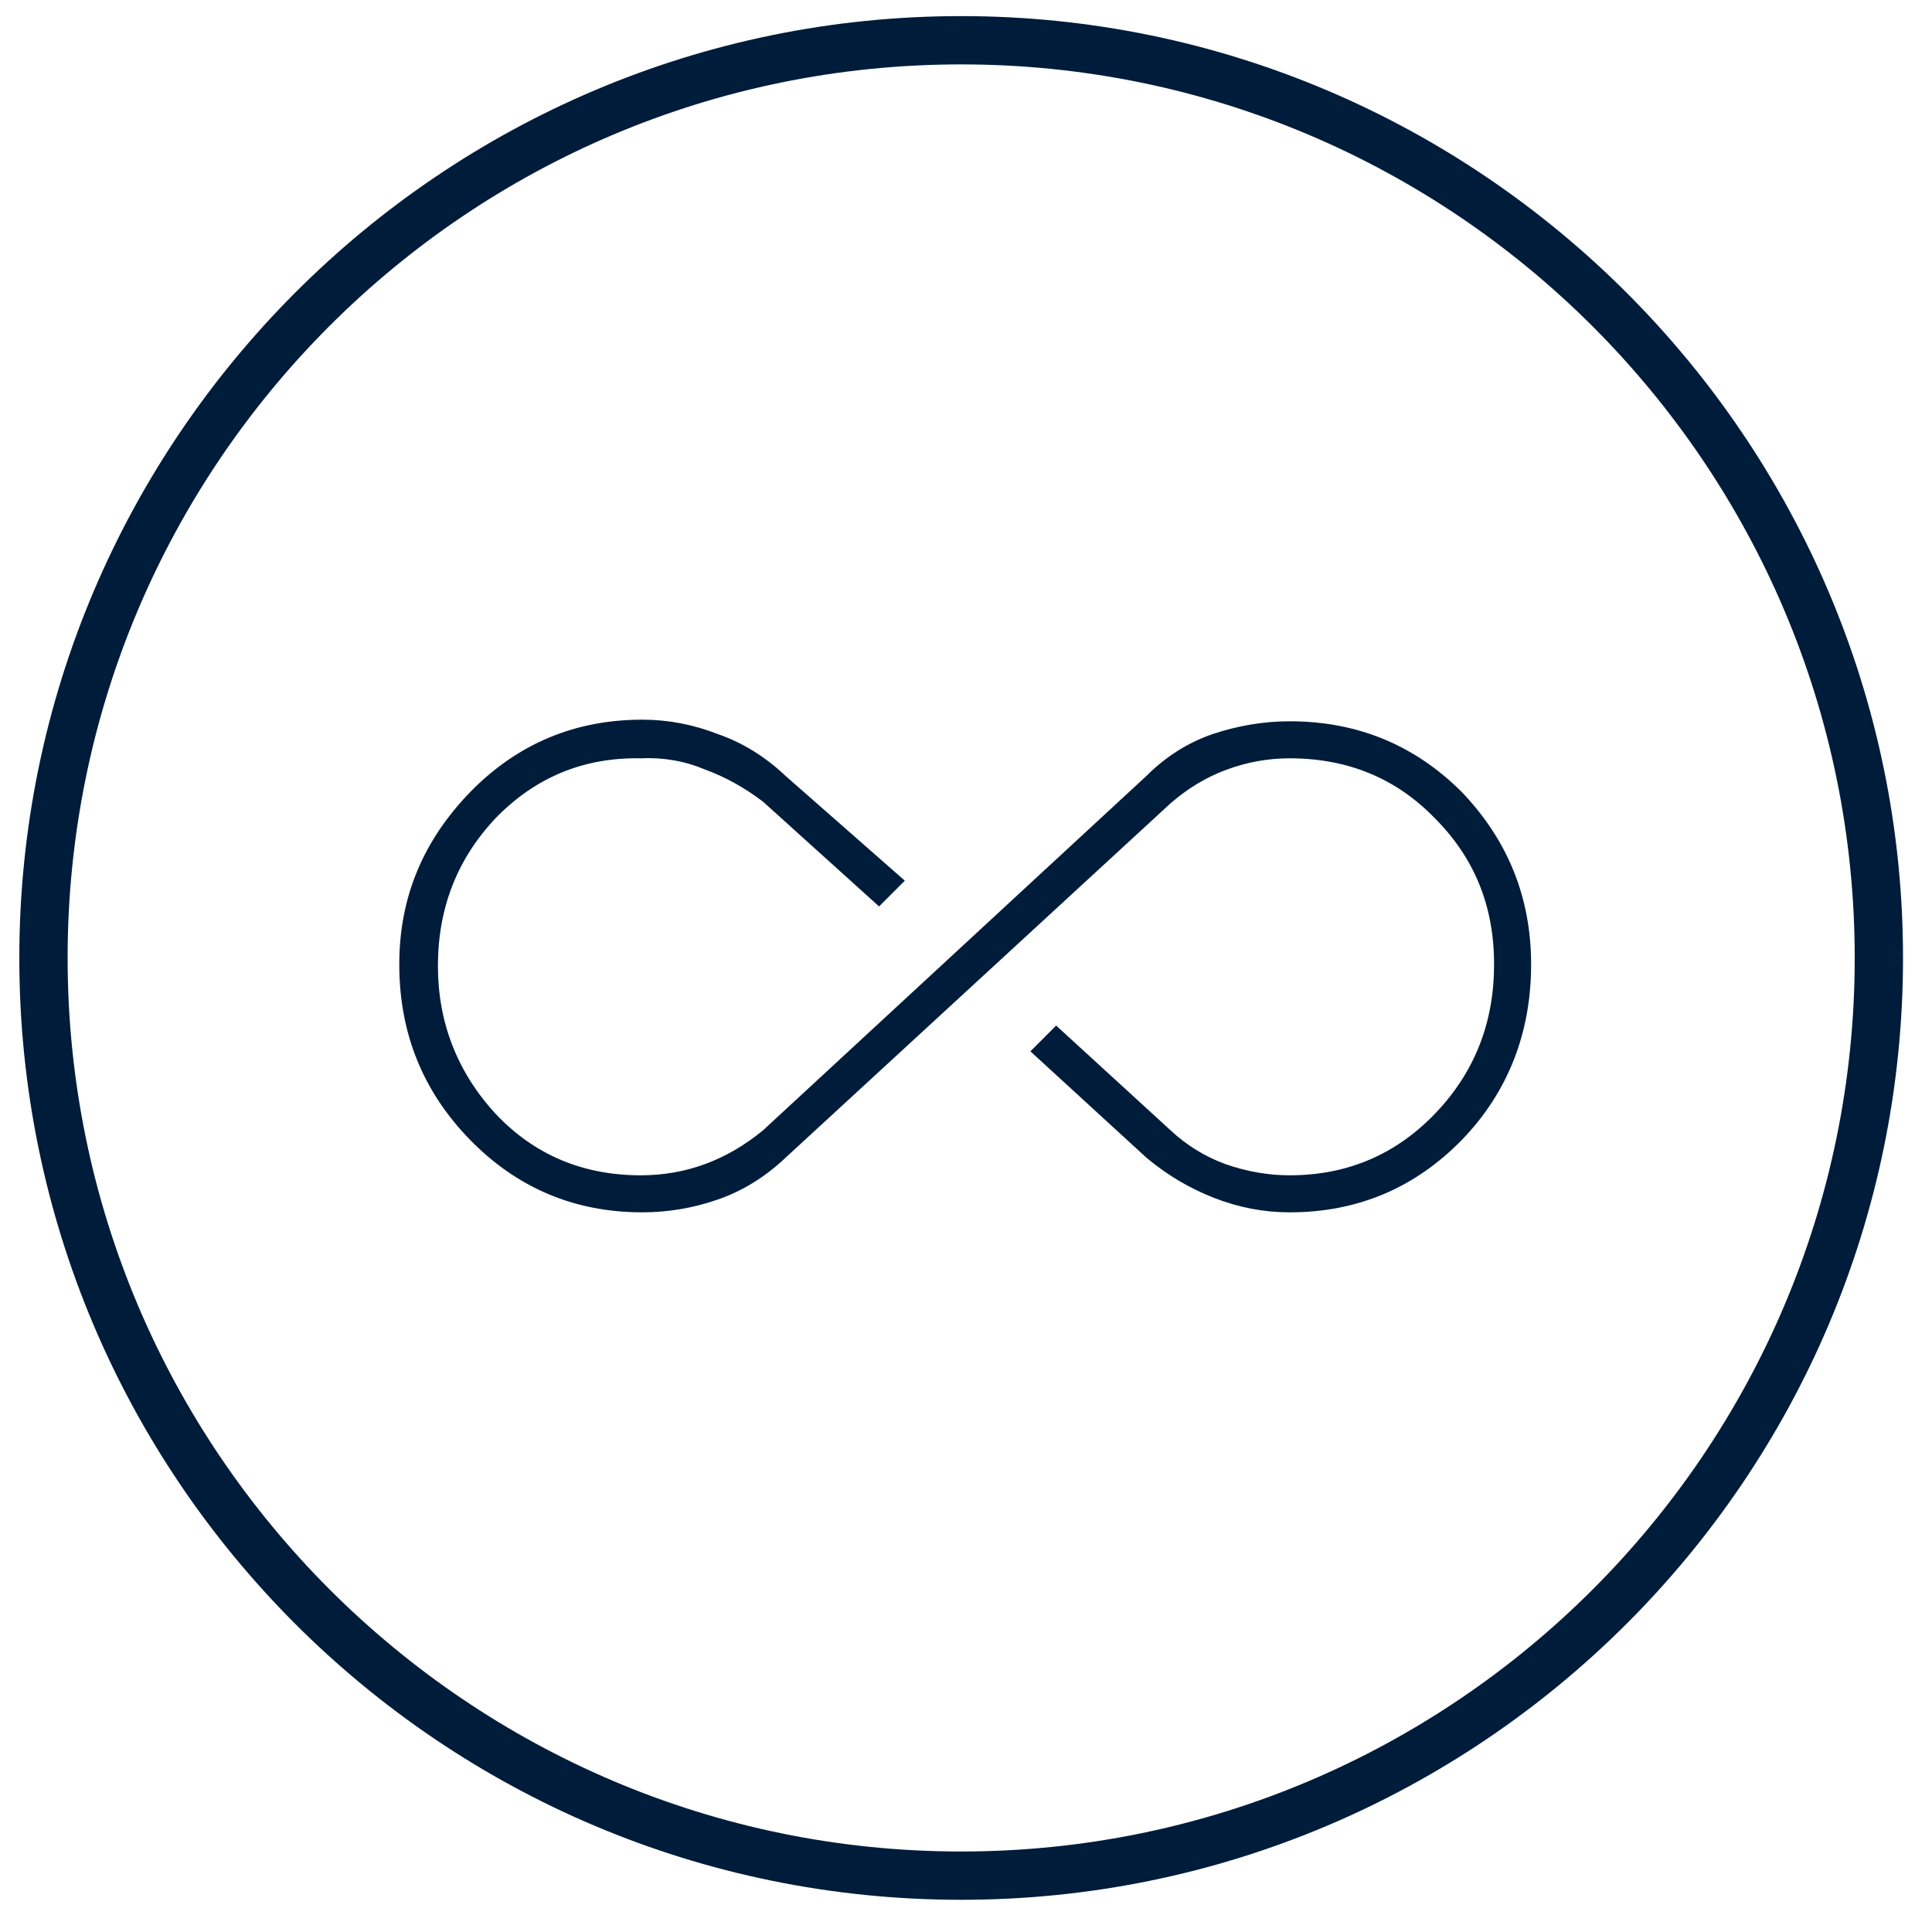
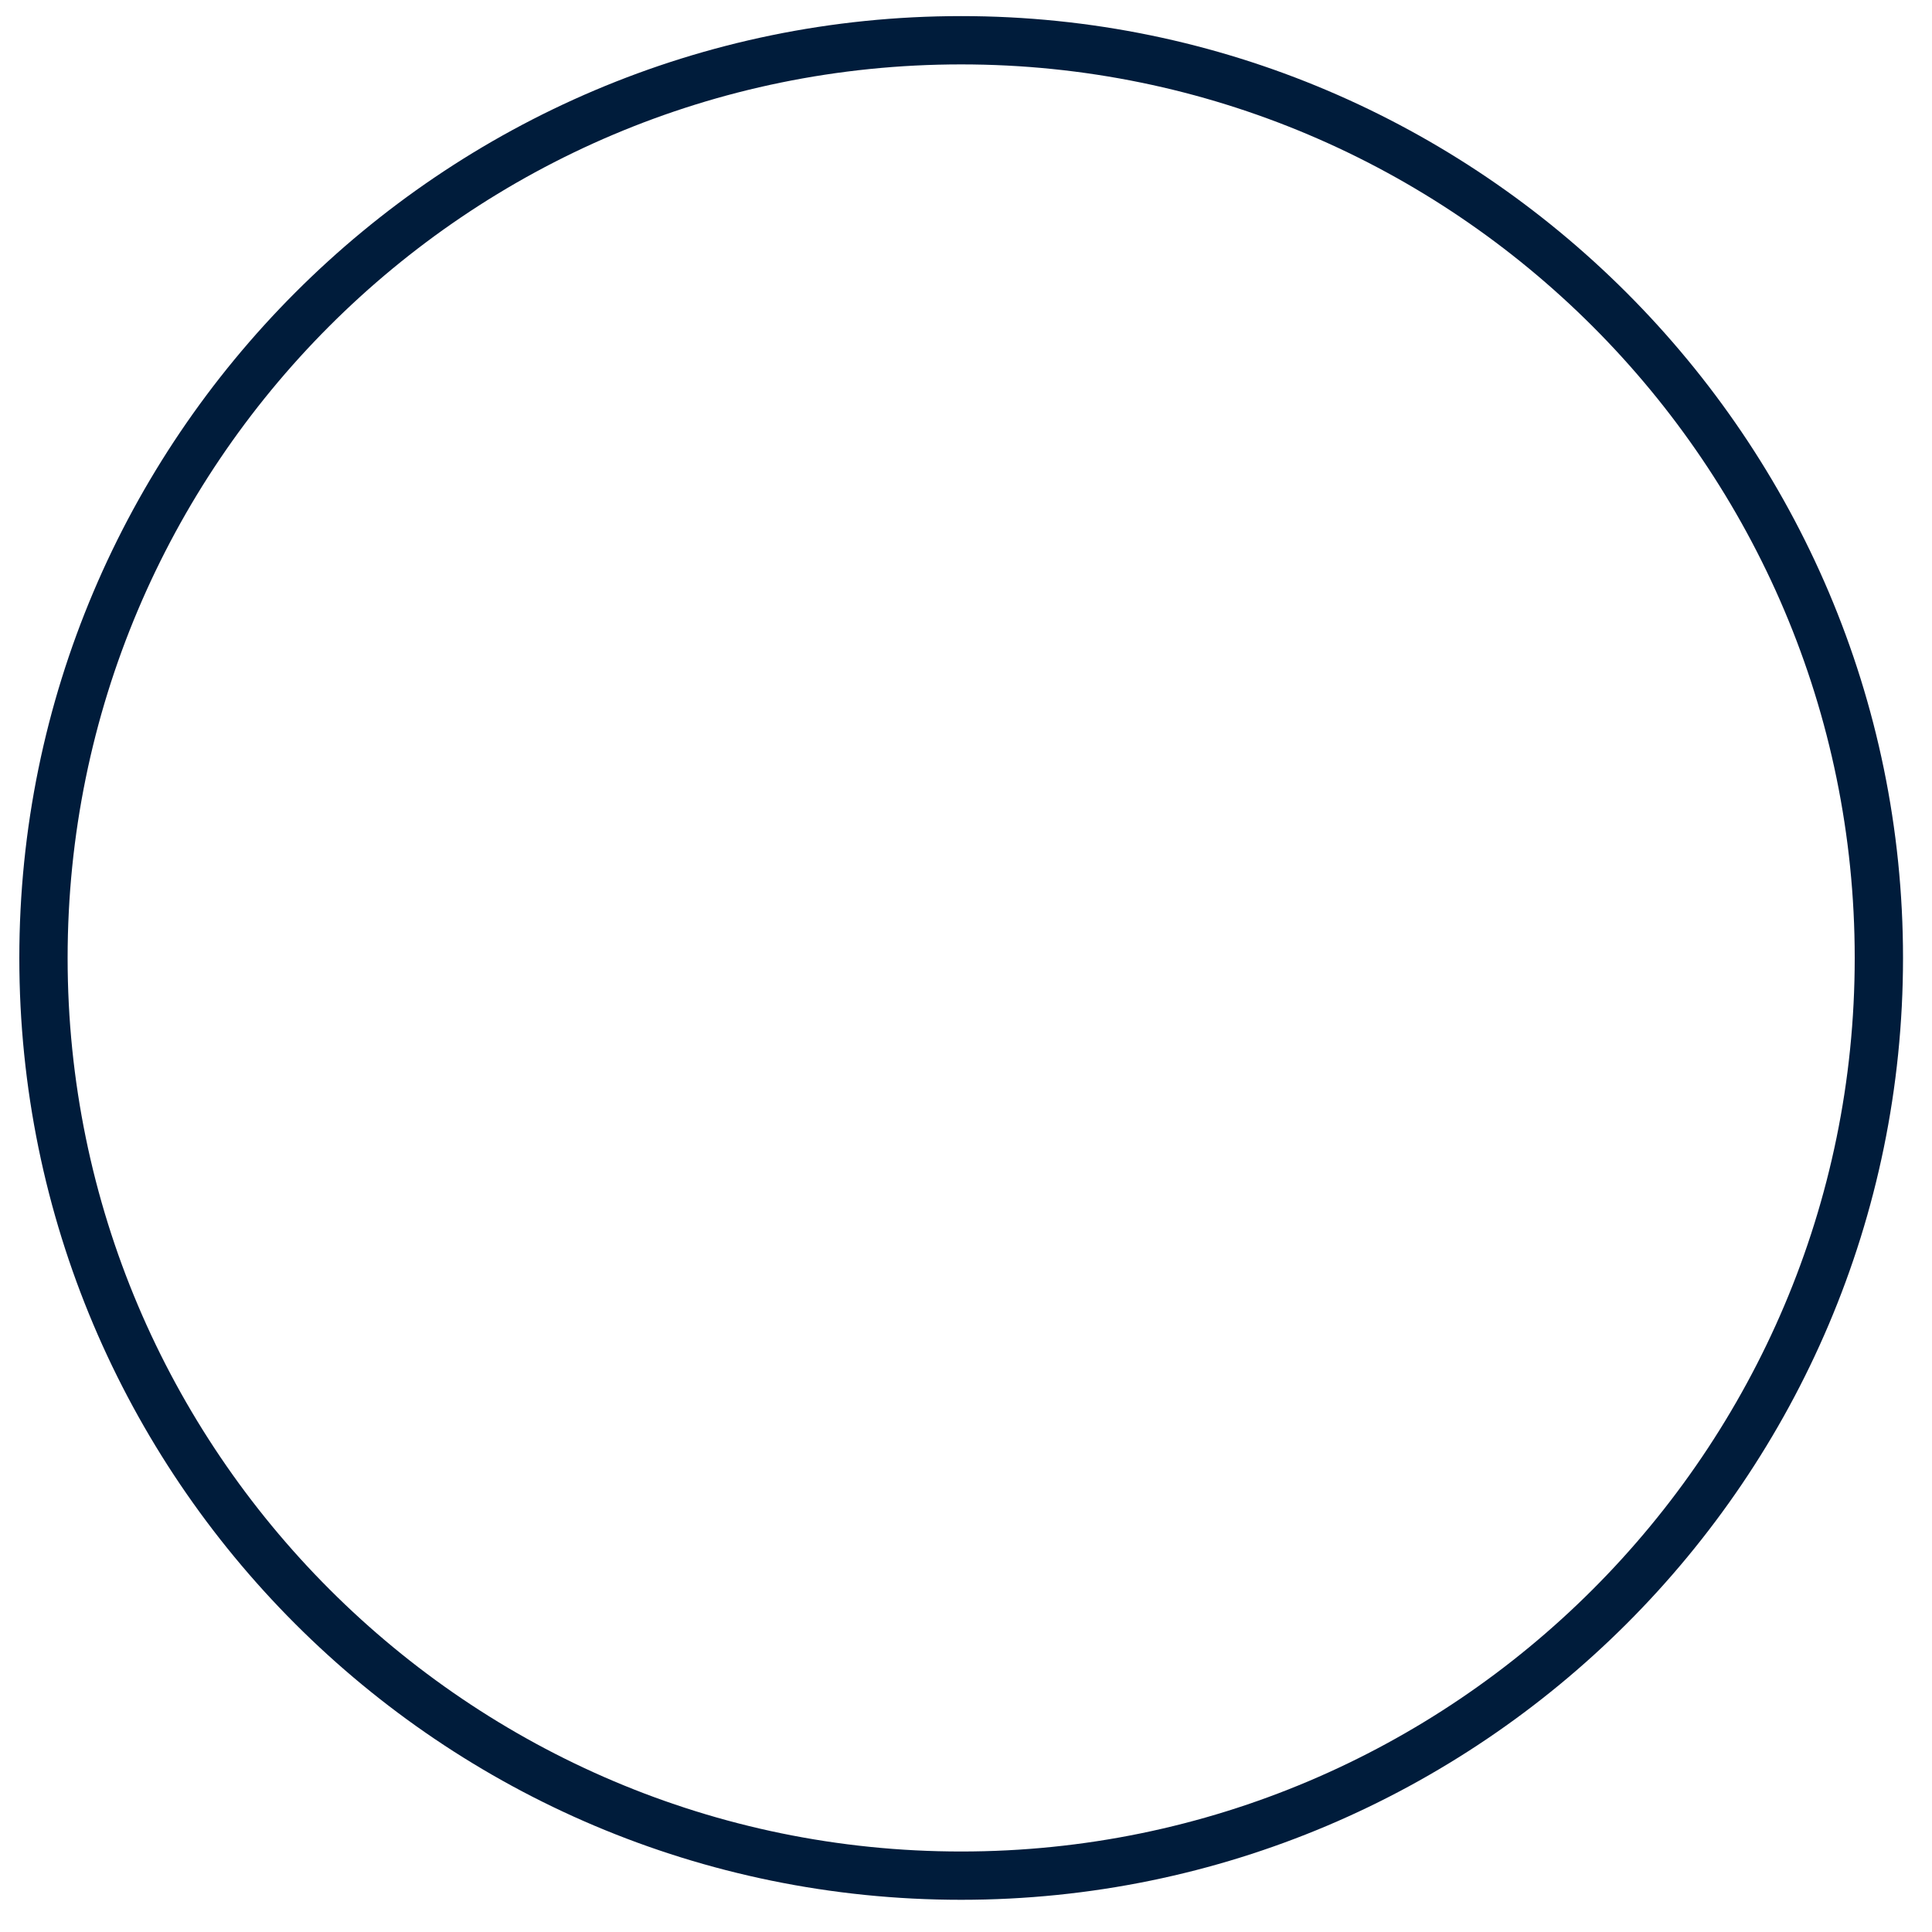
<svg xmlns="http://www.w3.org/2000/svg" version="1.2" viewBox="0 0 120 120" width="120" height="120">
  <title>7-DevSecOps</title>
  <style>
		.s0 { fill: #0000ff;stroke: #ffffff;stroke-miterlimit:10;stroke-width: 3 } 
		.s1 { fill: #001c3b } 
	</style>
  <g id="Layer 1">
    <path class="s0" d="" />
    <path class="s1" d="m59.7 118c-32.3 0-58.5-26.2-58.5-58.5 0-32.2 26.2-58.5 58.5-58.5 32.2 0 58.5 26.3 58.5 58.5 0 32.3-26.3 58.5-58.5 58.5zm0-114c-30.7 0-55.5 24.9-55.5 55.5 0 30.6 24.9 55.5 55.5 55.5 30.6 0 55.5-24.9 55.5-55.5 0-30.6-24.9-55.5-55.5-55.5z" />
-     <path class="s1" d="m39.9 75.3q-6.3 0-10.7-4.5-4.4-4.5-4.4-10.9c0-4.2 1.5-7.7 4.4-10.7q4.4-4.5 10.7-4.5 2.4 0 4.7 0.9 2.3 0.8 4.2 2.6l7.4 6.5-1.6 1.6-7.2-6.5q-1.7-1.3-3.6-2-1.9-0.8-4-0.7-5.3-0.1-9 3.7-3.6 3.8-3.6 9.2c0 3.5 1.2 6.6 3.6 9.2q3.6 3.8 9 3.8 2.1 0 4-0.7 1.9-0.7 3.6-2.1l23.8-22q1.8-1.8 4.1-2.6 2.4-0.8 4.8-0.8 6.3 0 10.7 4.4 4.3 4.5 4.3 10.7c0 4.2-1.4 7.9-4.3 10.9q-4.4 4.5-10.7 4.5-2.4 0-4.7-0.9-2.3-0.9-4.2-2.5l-7.2-6.6 1.6-1.6 7.1 6.5q1.5 1.4 3.4 2.1 2 0.7 4 0.7 5.4 0 9.1-3.9 3.6-3.8 3.6-9.2c0-3.6-1.2-6.6-3.7-9.1q-3.6-3.7-9-3.7-2 0-3.9 0.7-1.9 0.7-3.5 2.1l-23.9 22q-1.9 1.8-4.2 2.6-2.3 0.8-4.7 0.8z" />
  </g>
</svg>